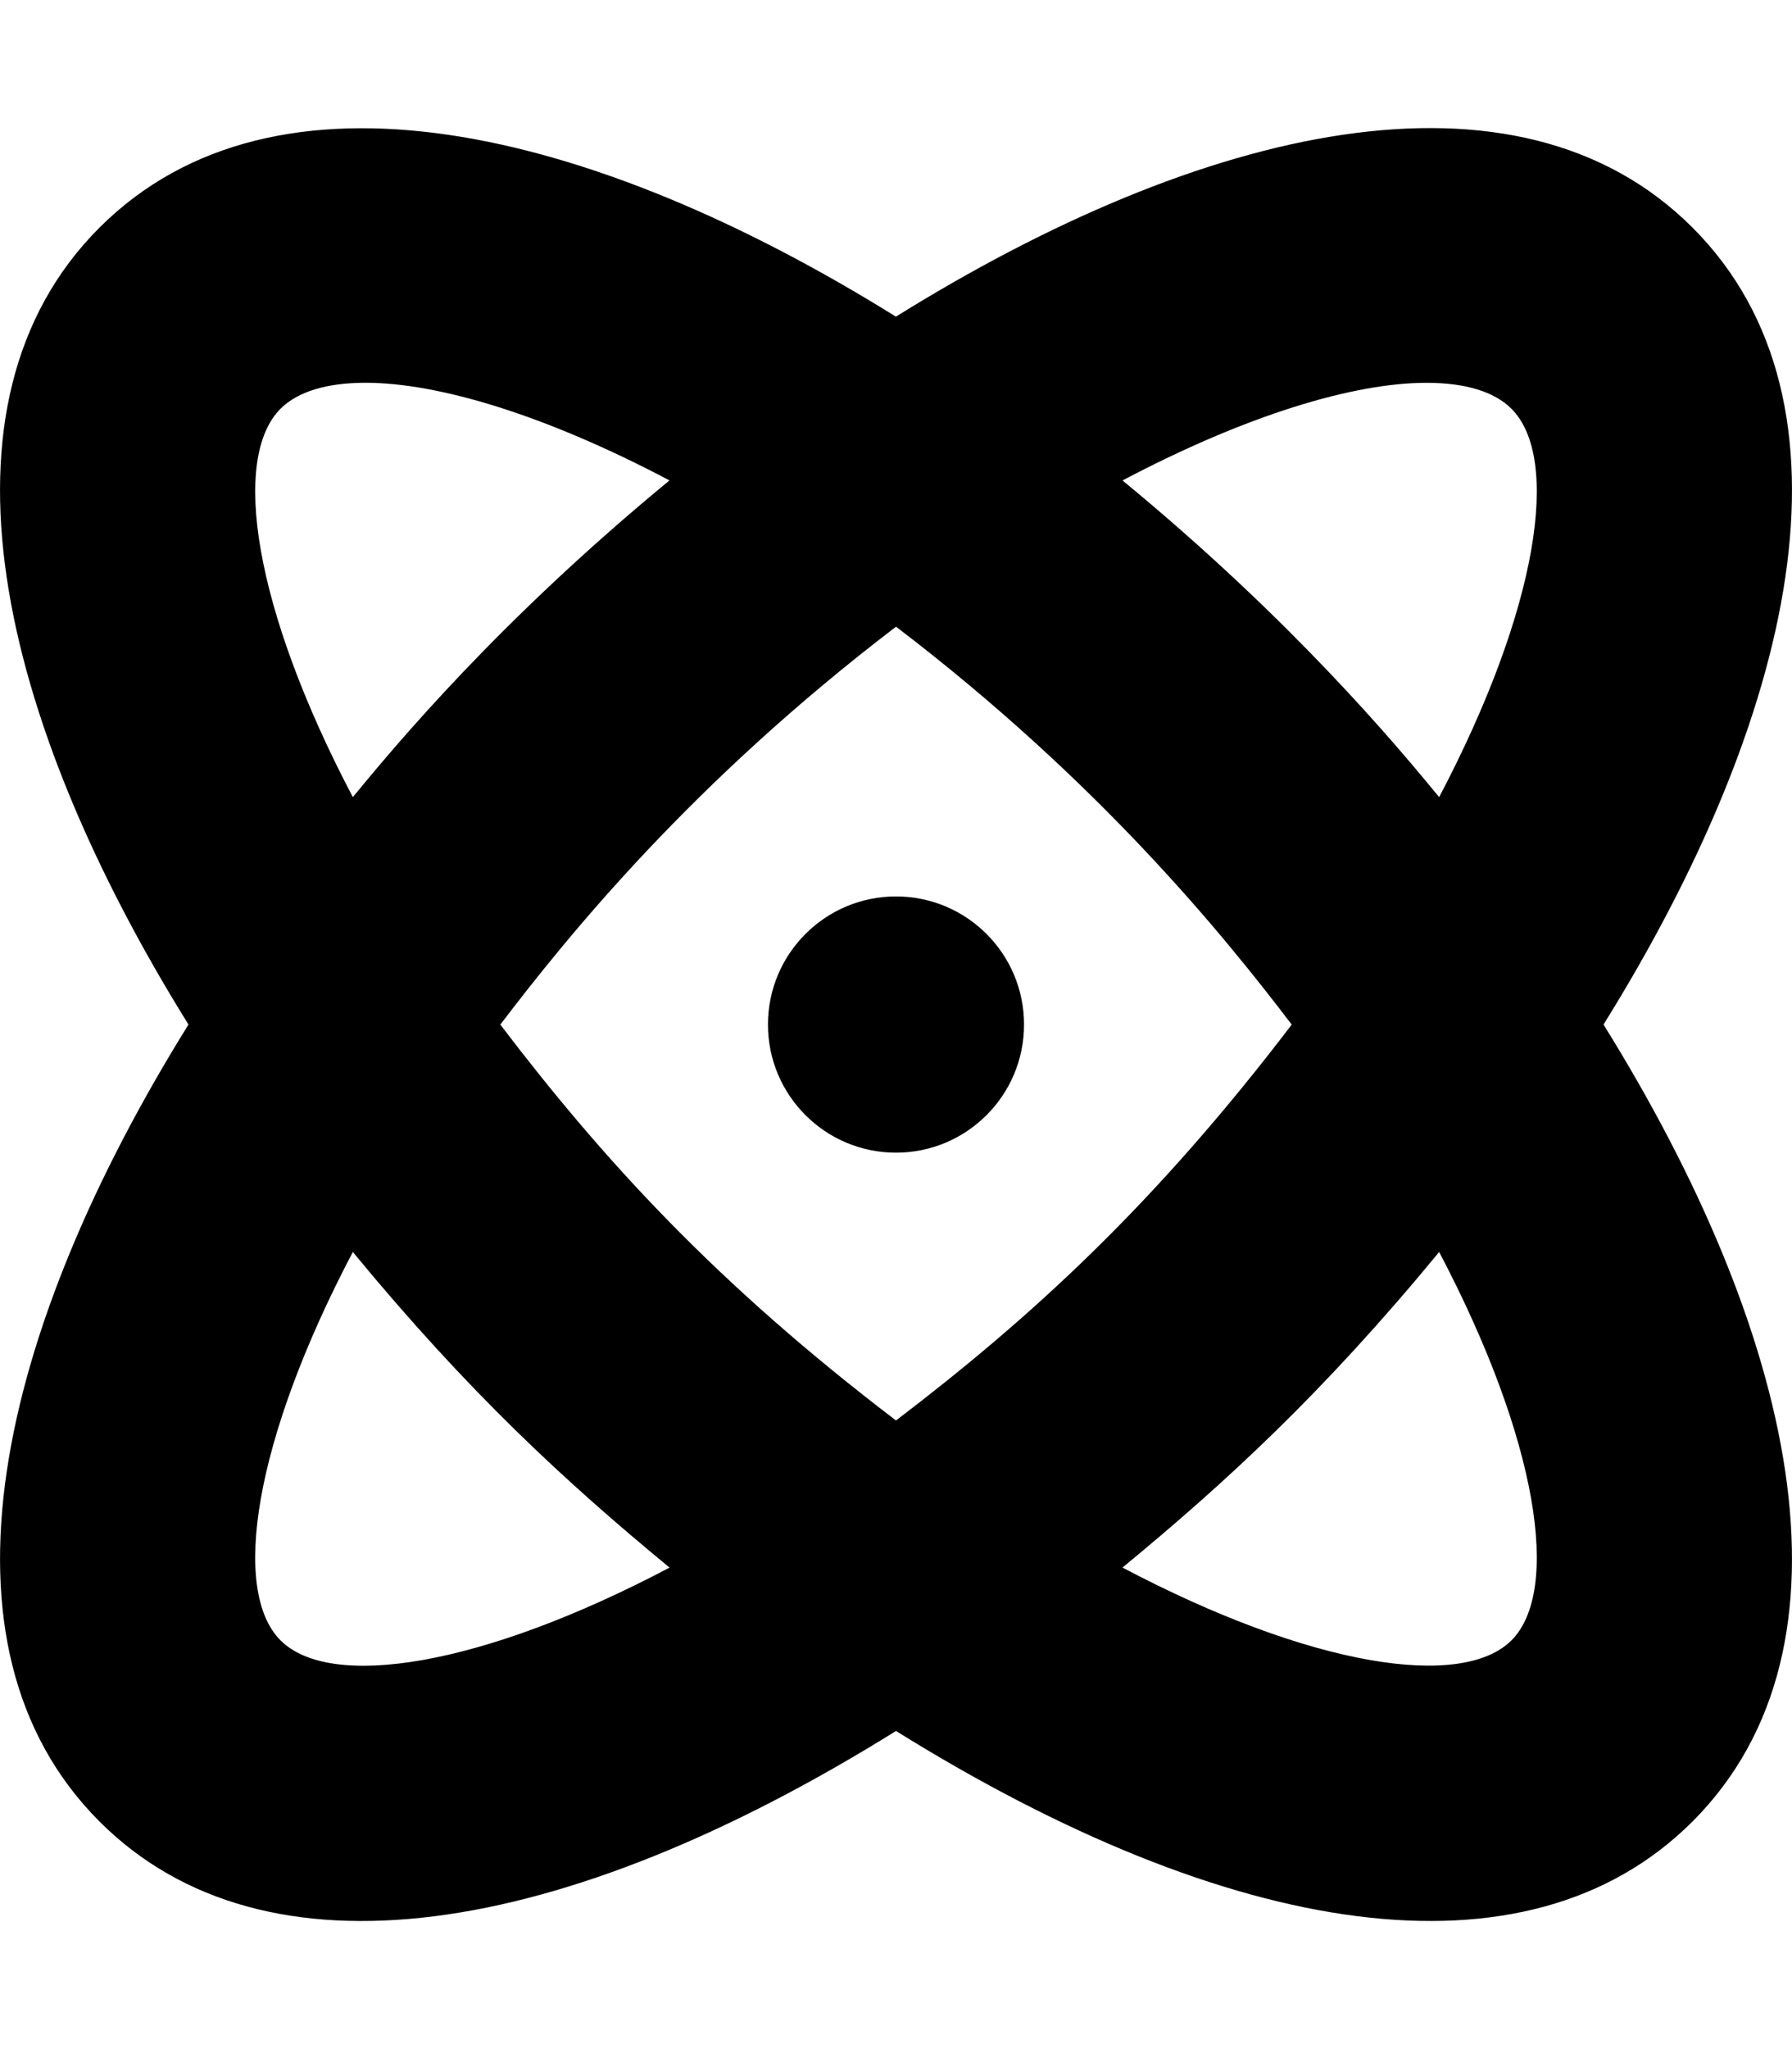
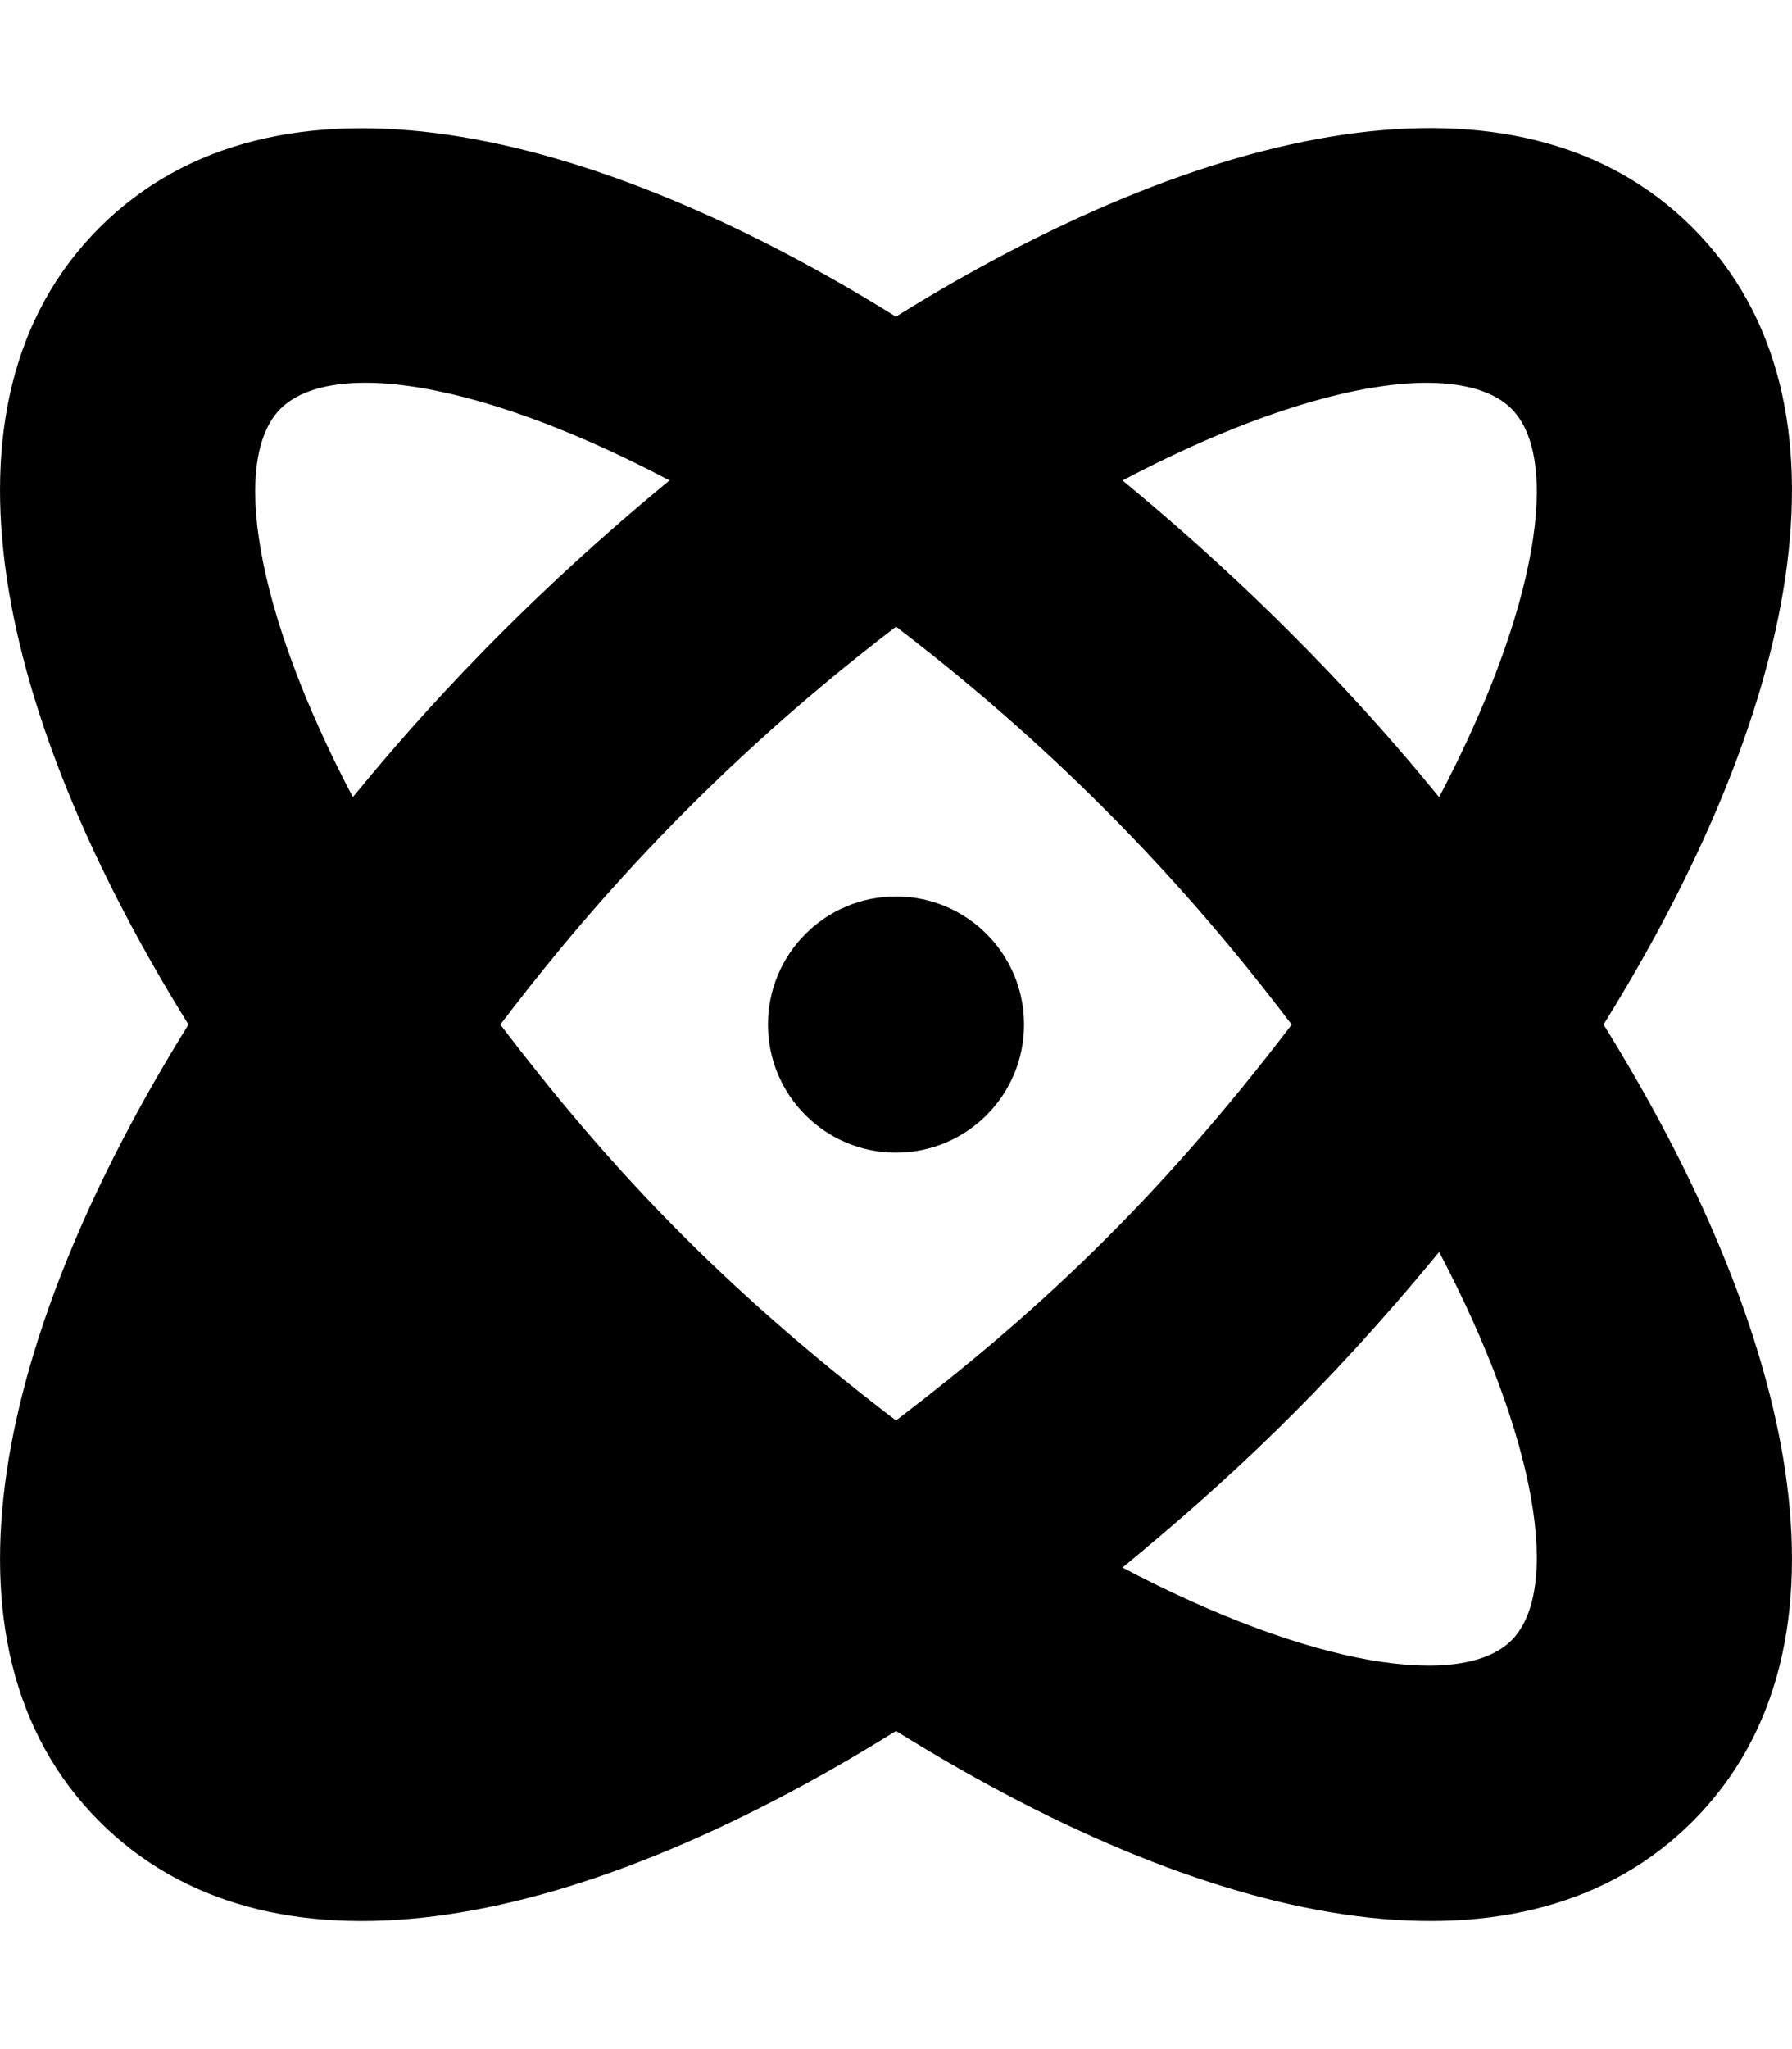
<svg xmlns="http://www.w3.org/2000/svg" viewBox="0 0 448 512">
-   <path d="M423.13 56.87C379.1 12.86 300.3 31.62 223.98 79.12 147.66 31.65 68.88 12.94 24.87 56.87c-44 44.01-25.25 122.8 22.25 199.13-47.5 76.33-66.24 155.13-22.25 199.13 41.28 41.28 115.55 29.41 199.13-22.62 83.24 51.81 157.68 64.04 199.13 22.62 44-44.01 25.25-122.8-22.25-199.13 47.51-76.33 66.25-155.13 22.25-199.13zm-353 45.26c4.3-4.28 11.58-6.49 21.24-6.49 18.22 0 45.01 8.04 76 24.4-42.7 35.15-68.32 65.97-79.16 79.13-24.85-47.23-30.43-84.67-18.08-97.04zm0 307.74c-12.35-12.36-6.78-49.81 18.08-97.04 28.82 34.97 53.1 57.38 79.18 78.86-47.35 24.96-84.88 30.57-97.26 18.18zM224 354.93c-44.82-34.14-73.01-64.9-98.92-98.92 17.1-22.45 48.02-60.61 98.93-99.42 50.9 38.8 81.86 77.02 98.92 99.42-34.14 44.81-64.87 72.97-98.93 98.92zm153.87 54.94c-12.4 12.34-49.92 6.75-97.25-18.19 25.98-21.39 50.26-43.76 79.17-78.85 24.85 47.23 30.43 84.68 18.08 97.04zm-18.08-210.7c-10.8-13.12-36.58-44.07-79.16-79.12 31-16.36 57.79-24.4 76-24.4 9.66 0 16.94 2.19 21.24 6.49 12.35 12.36 6.77 49.8-18.08 97.03zM224 223.99c-17.68 0-32.01 14.33-32.01 32.01s14.33 32.01 32.01 32.01 32.01-14.33 32.01-32.01-14.33-32.01-32.01-32.01z" />
+   <path d="M423.13 56.87C379.1 12.86 300.3 31.62 223.98 79.12 147.66 31.65 68.88 12.94 24.87 56.87c-44 44.01-25.25 122.8 22.25 199.13-47.5 76.33-66.24 155.13-22.25 199.13 41.28 41.28 115.55 29.41 199.13-22.62 83.24 51.81 157.68 64.04 199.13 22.62 44-44.01 25.25-122.8-22.25-199.13 47.51-76.33 66.25-155.13 22.25-199.13zm-353 45.26c4.3-4.28 11.58-6.49 21.24-6.49 18.22 0 45.01 8.04 76 24.4-42.7 35.15-68.32 65.97-79.16 79.13-24.85-47.23-30.43-84.67-18.08-97.04zm0 307.74zM224 354.93c-44.82-34.14-73.01-64.9-98.92-98.92 17.1-22.45 48.02-60.61 98.93-99.42 50.9 38.8 81.86 77.02 98.92 99.42-34.14 44.81-64.87 72.97-98.93 98.92zm153.87 54.94c-12.4 12.34-49.92 6.75-97.25-18.19 25.98-21.39 50.26-43.76 79.17-78.85 24.85 47.23 30.43 84.68 18.08 97.04zm-18.08-210.7c-10.8-13.12-36.58-44.07-79.16-79.12 31-16.36 57.79-24.4 76-24.4 9.66 0 16.94 2.19 21.24 6.49 12.35 12.36 6.77 49.8-18.08 97.03zM224 223.99c-17.68 0-32.01 14.33-32.01 32.01s14.33 32.01 32.01 32.01 32.01-14.33 32.01-32.01-14.33-32.01-32.01-32.01z" />
</svg>